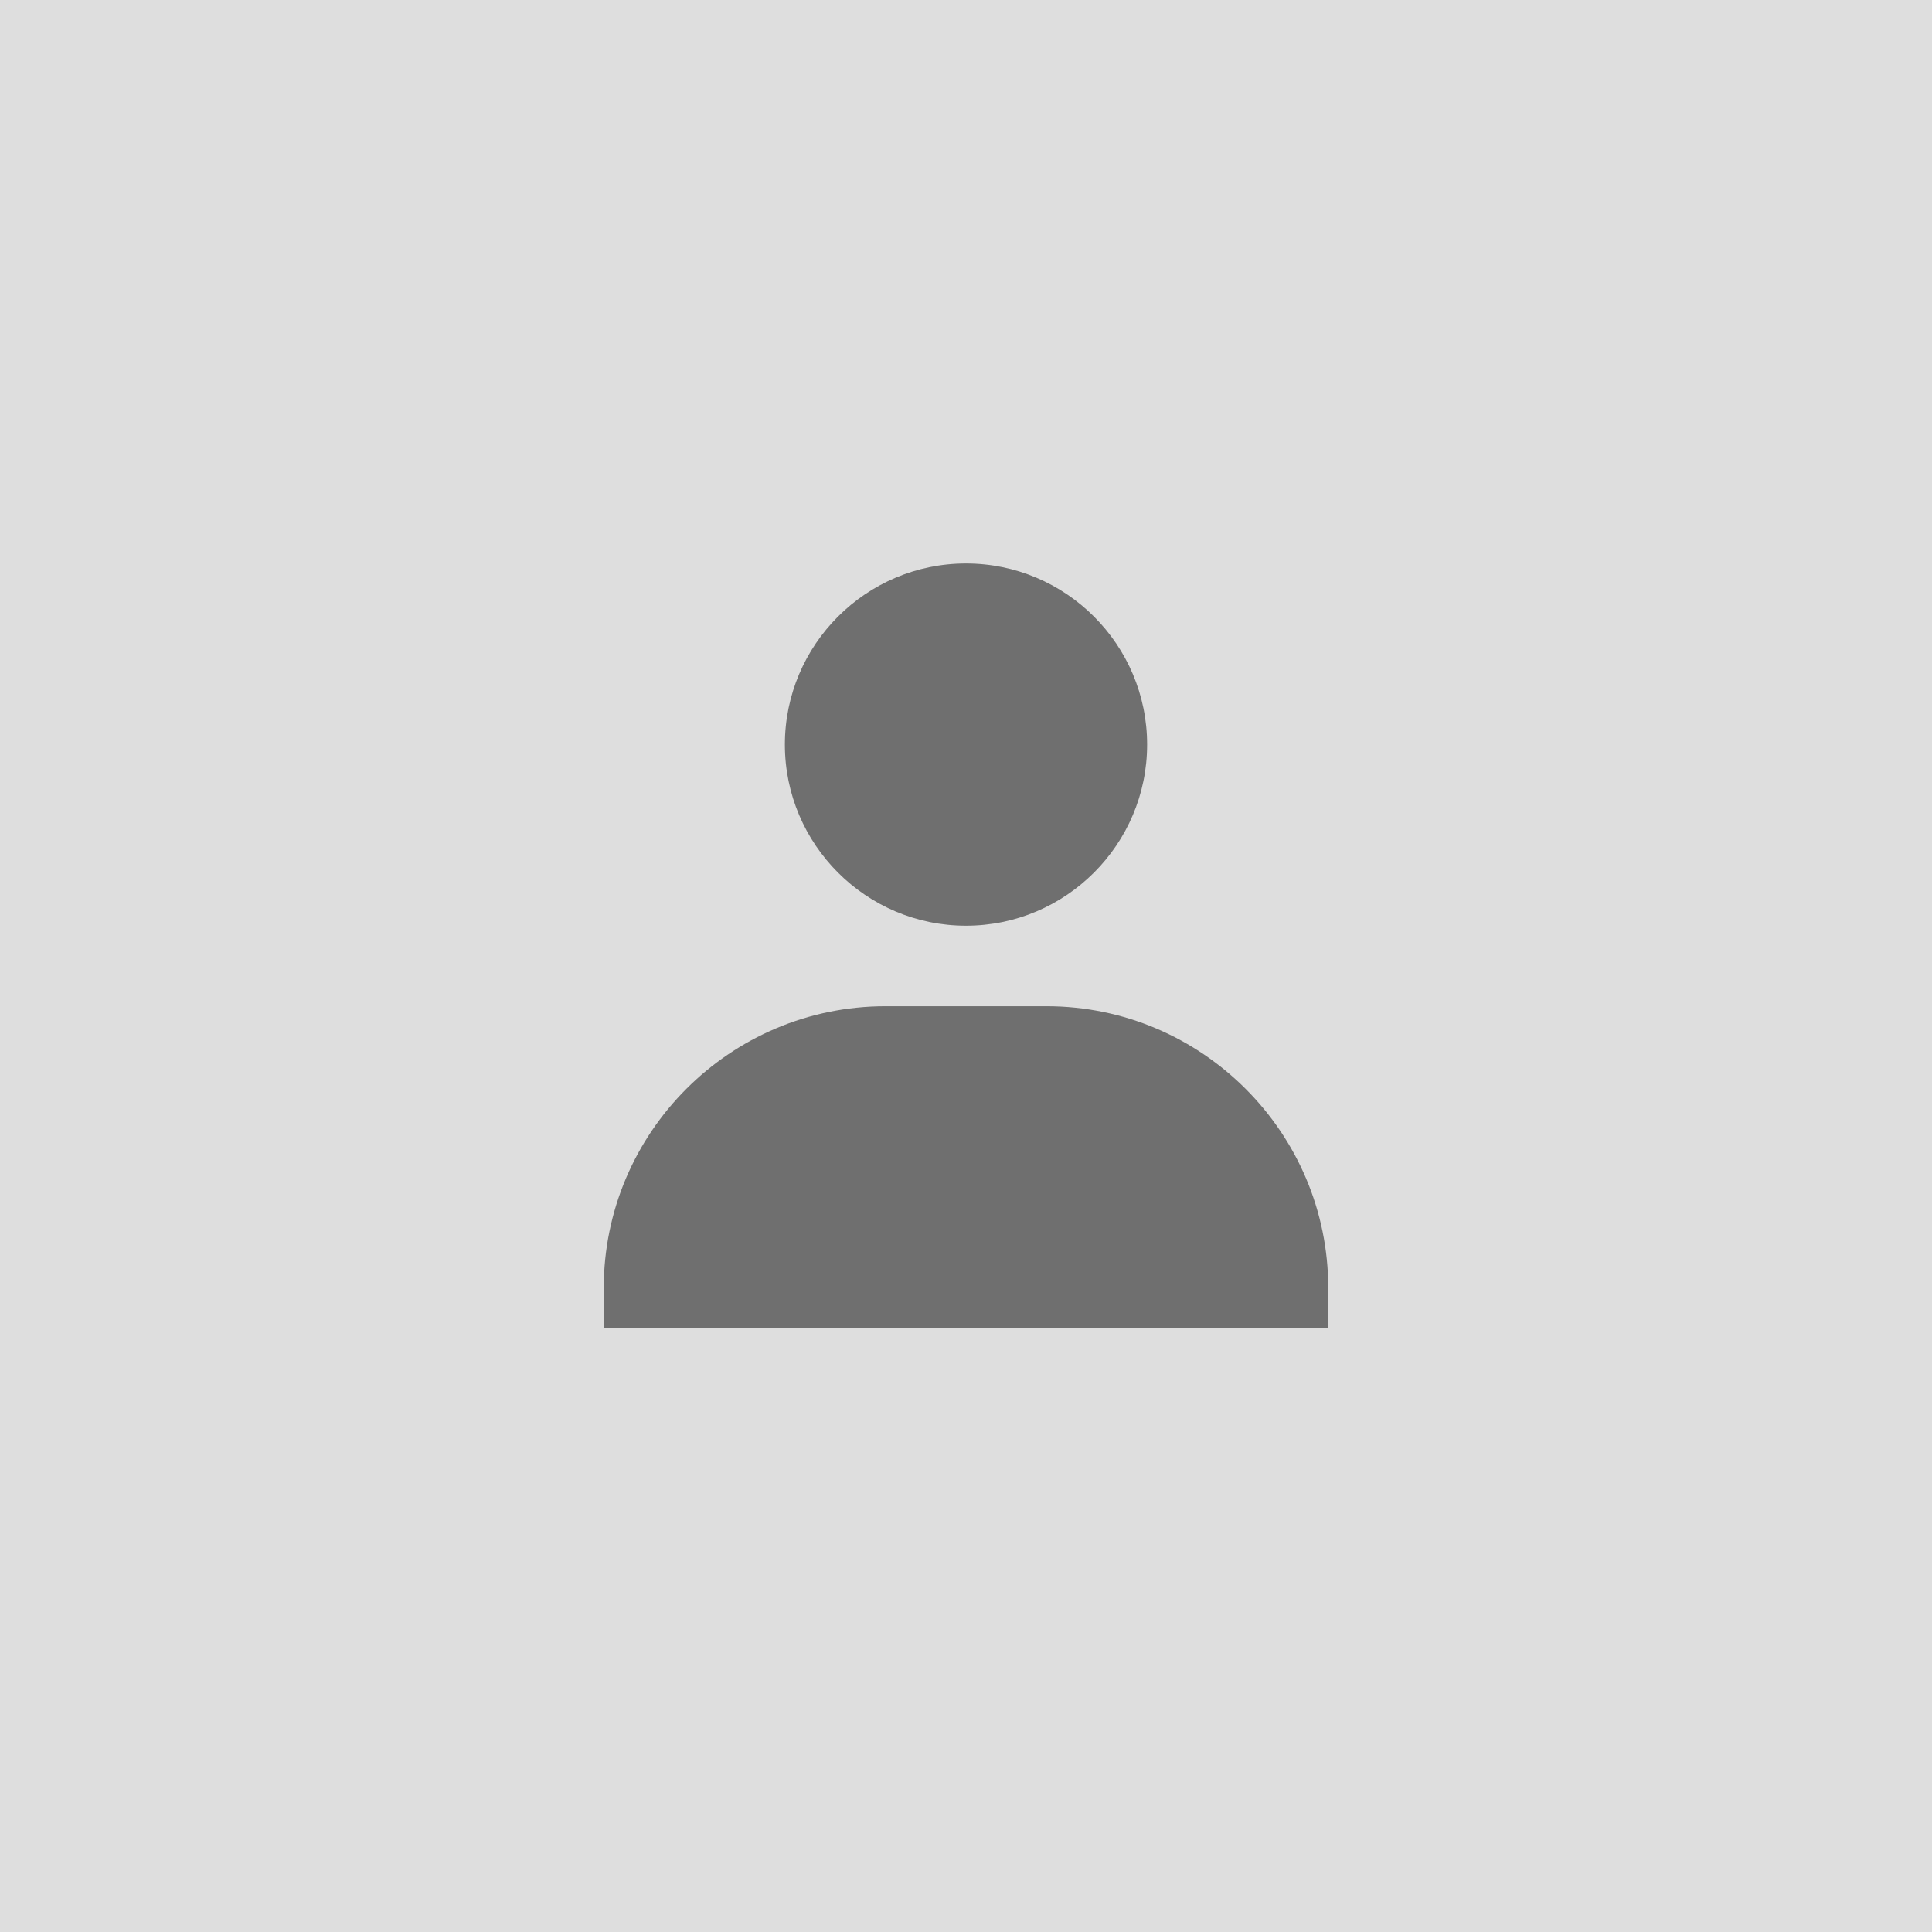
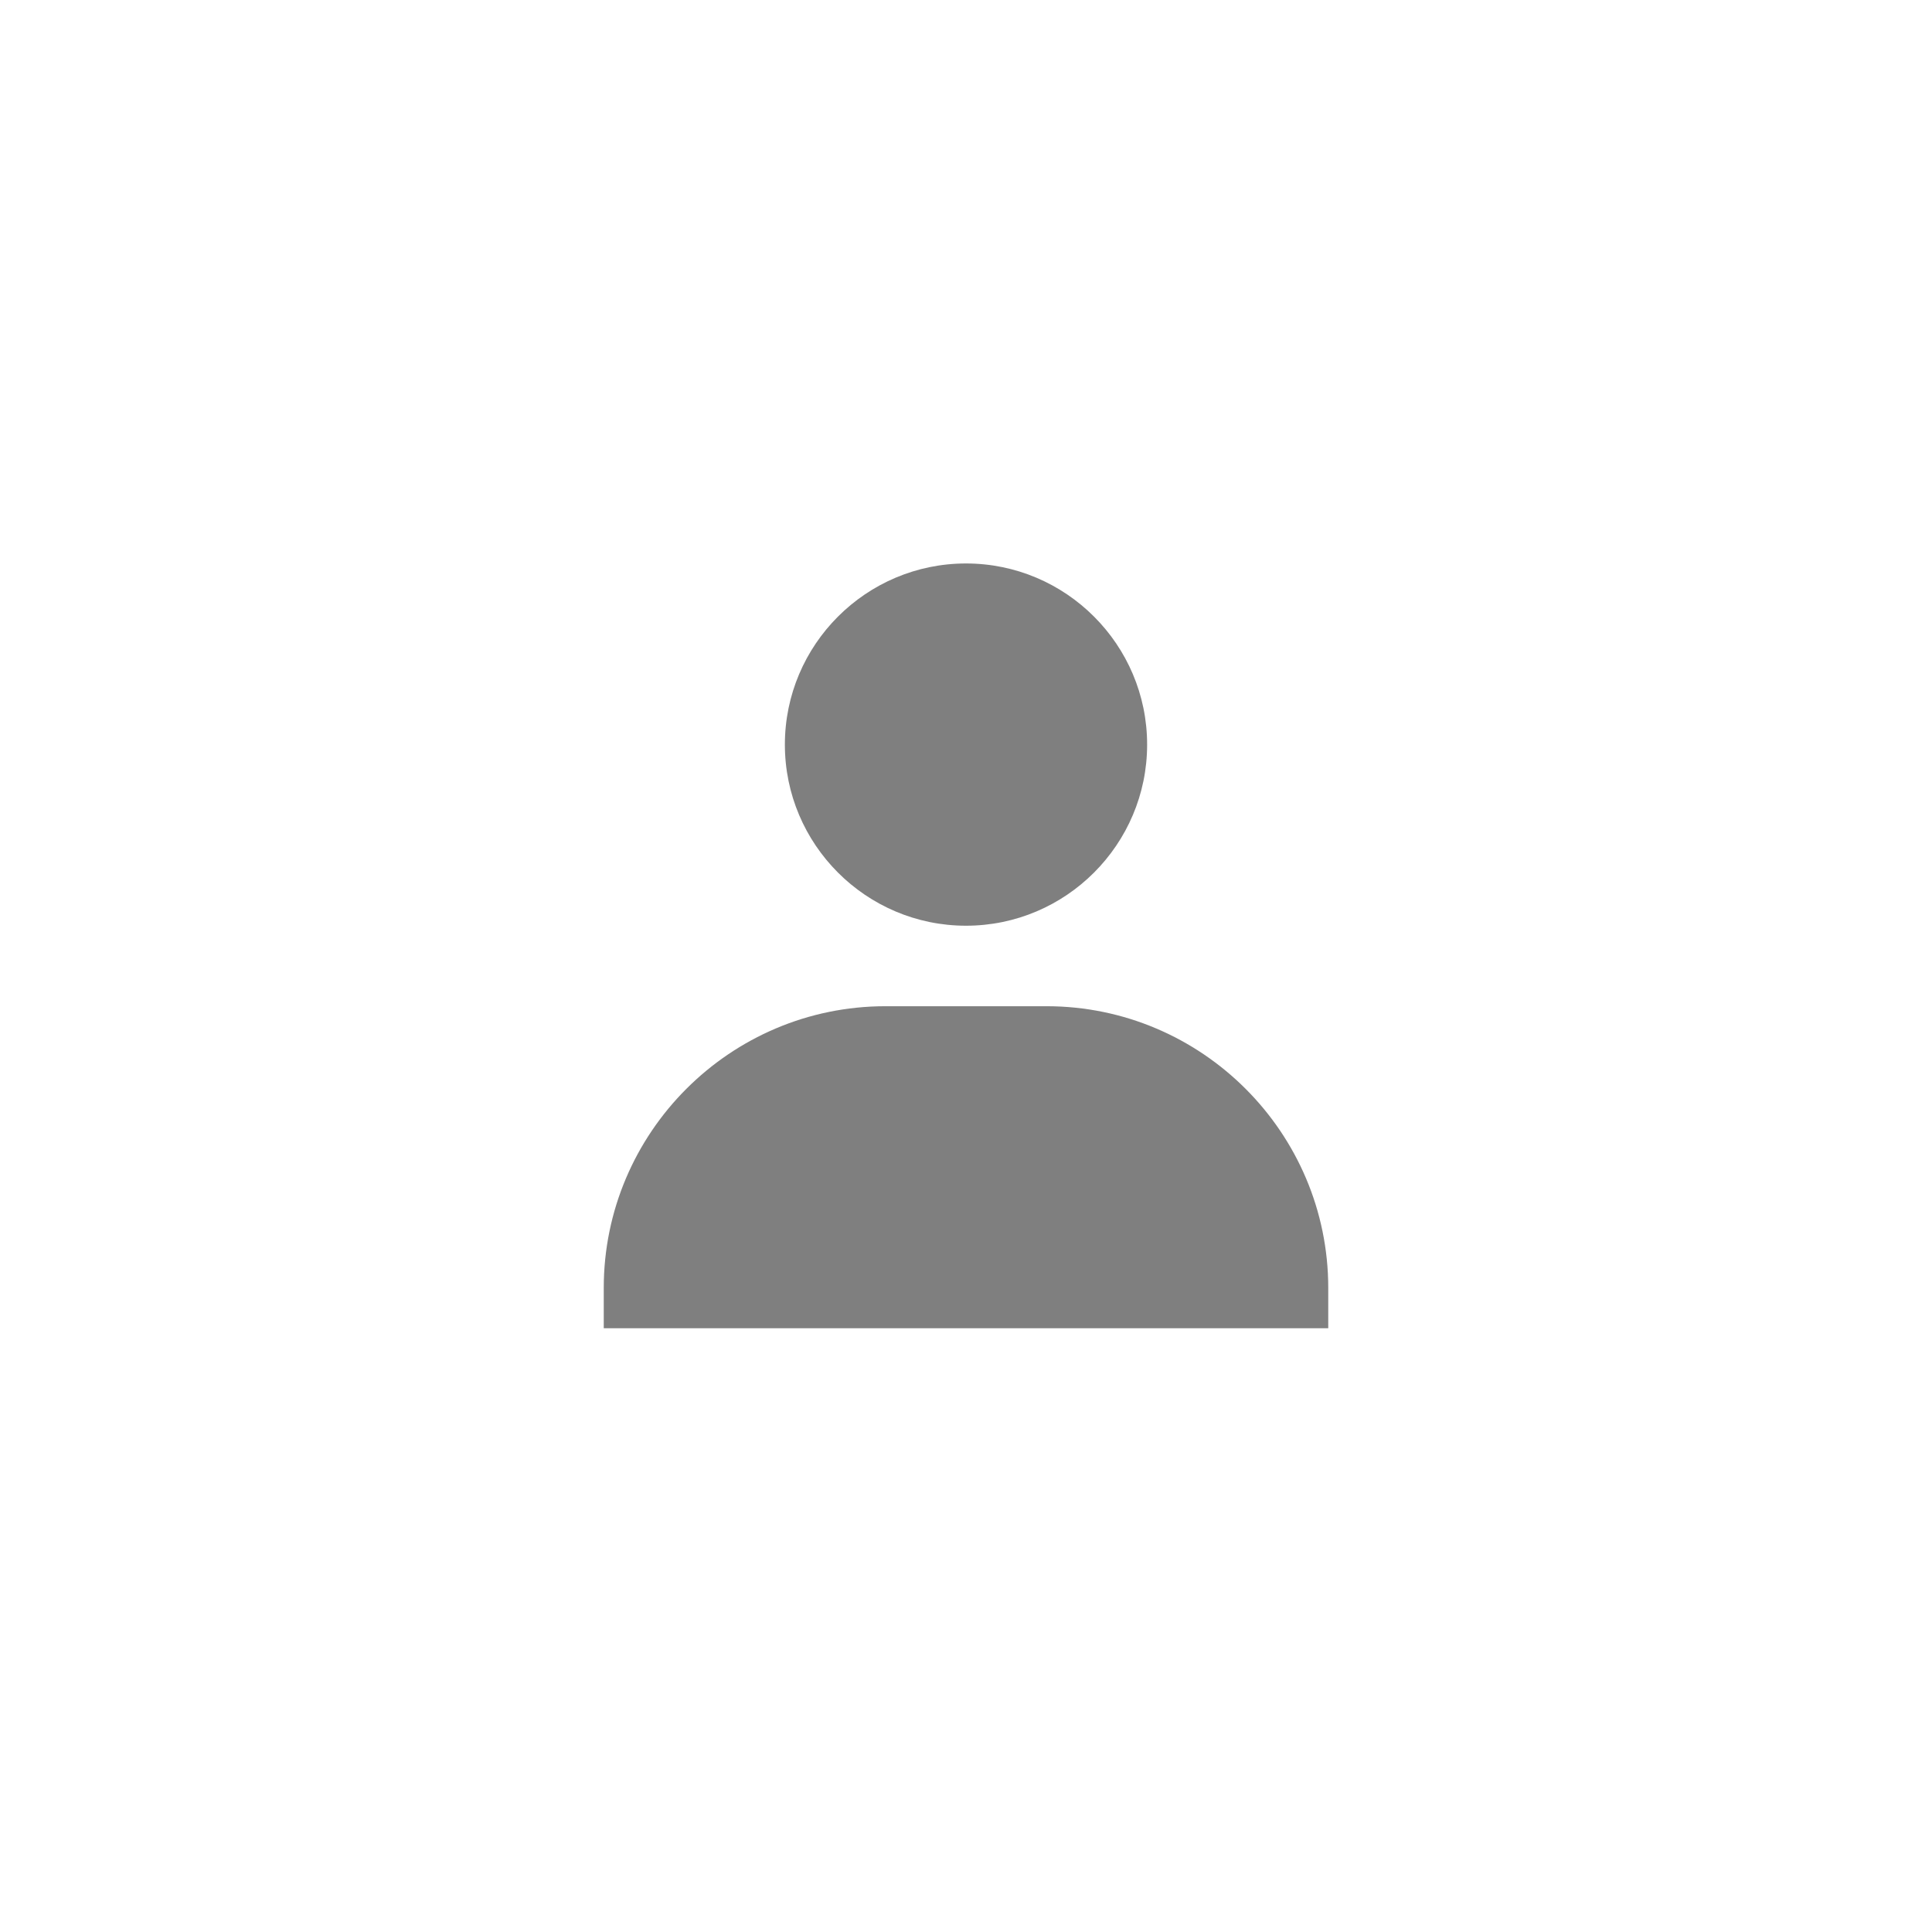
<svg xmlns="http://www.w3.org/2000/svg" width="120" height="120" viewBox="0 0 120 120" fill="none">
-   <rect width="120" height="120" fill="#DEDEDE" />
  <path d="M48.75 46.248C48.75 52.45 53.797 57.498 60 57.498C66.203 57.498 71.25 52.45 71.25 46.248C71.25 40.045 66.203 34.998 60 34.998C53.797 34.998 48.75 40.045 48.75 46.248ZM80 82.498H82.5V79.998C82.5 70.35 74.647 62.498 65 62.498H55C45.35 62.498 37.5 70.35 37.5 79.998V82.498H80Z" fill="black" fill-opacity="0.5" />
</svg>